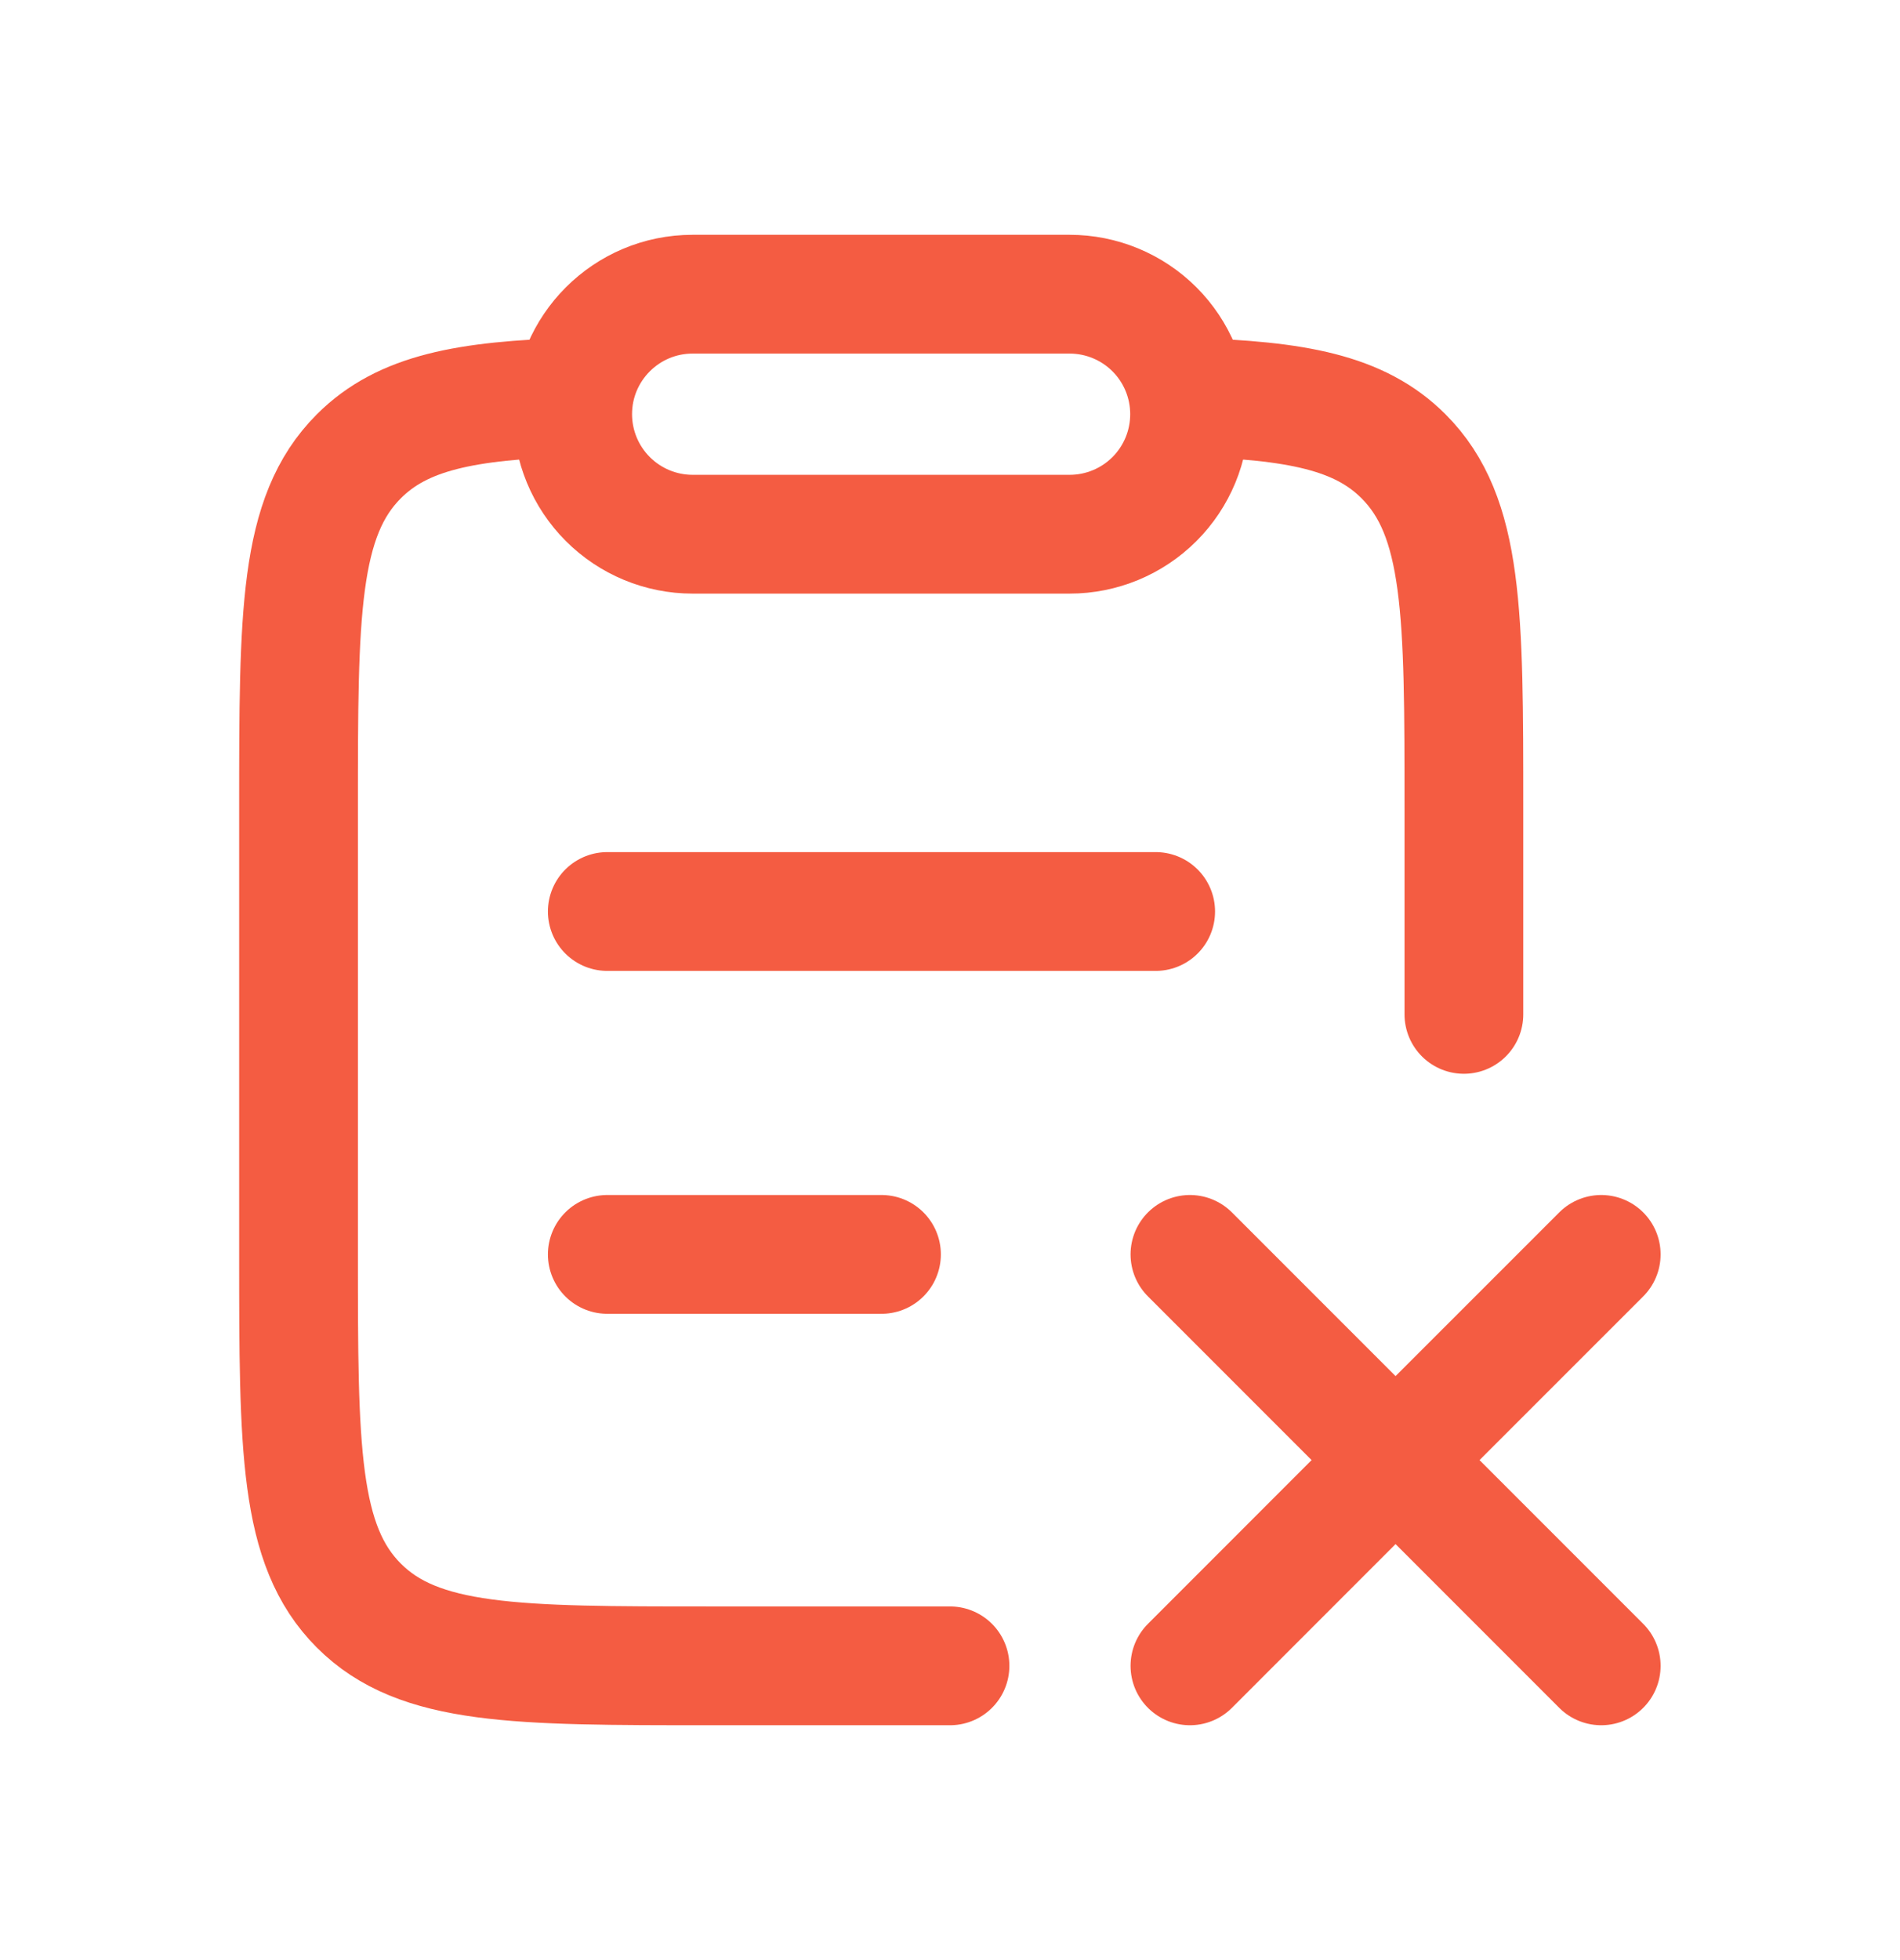
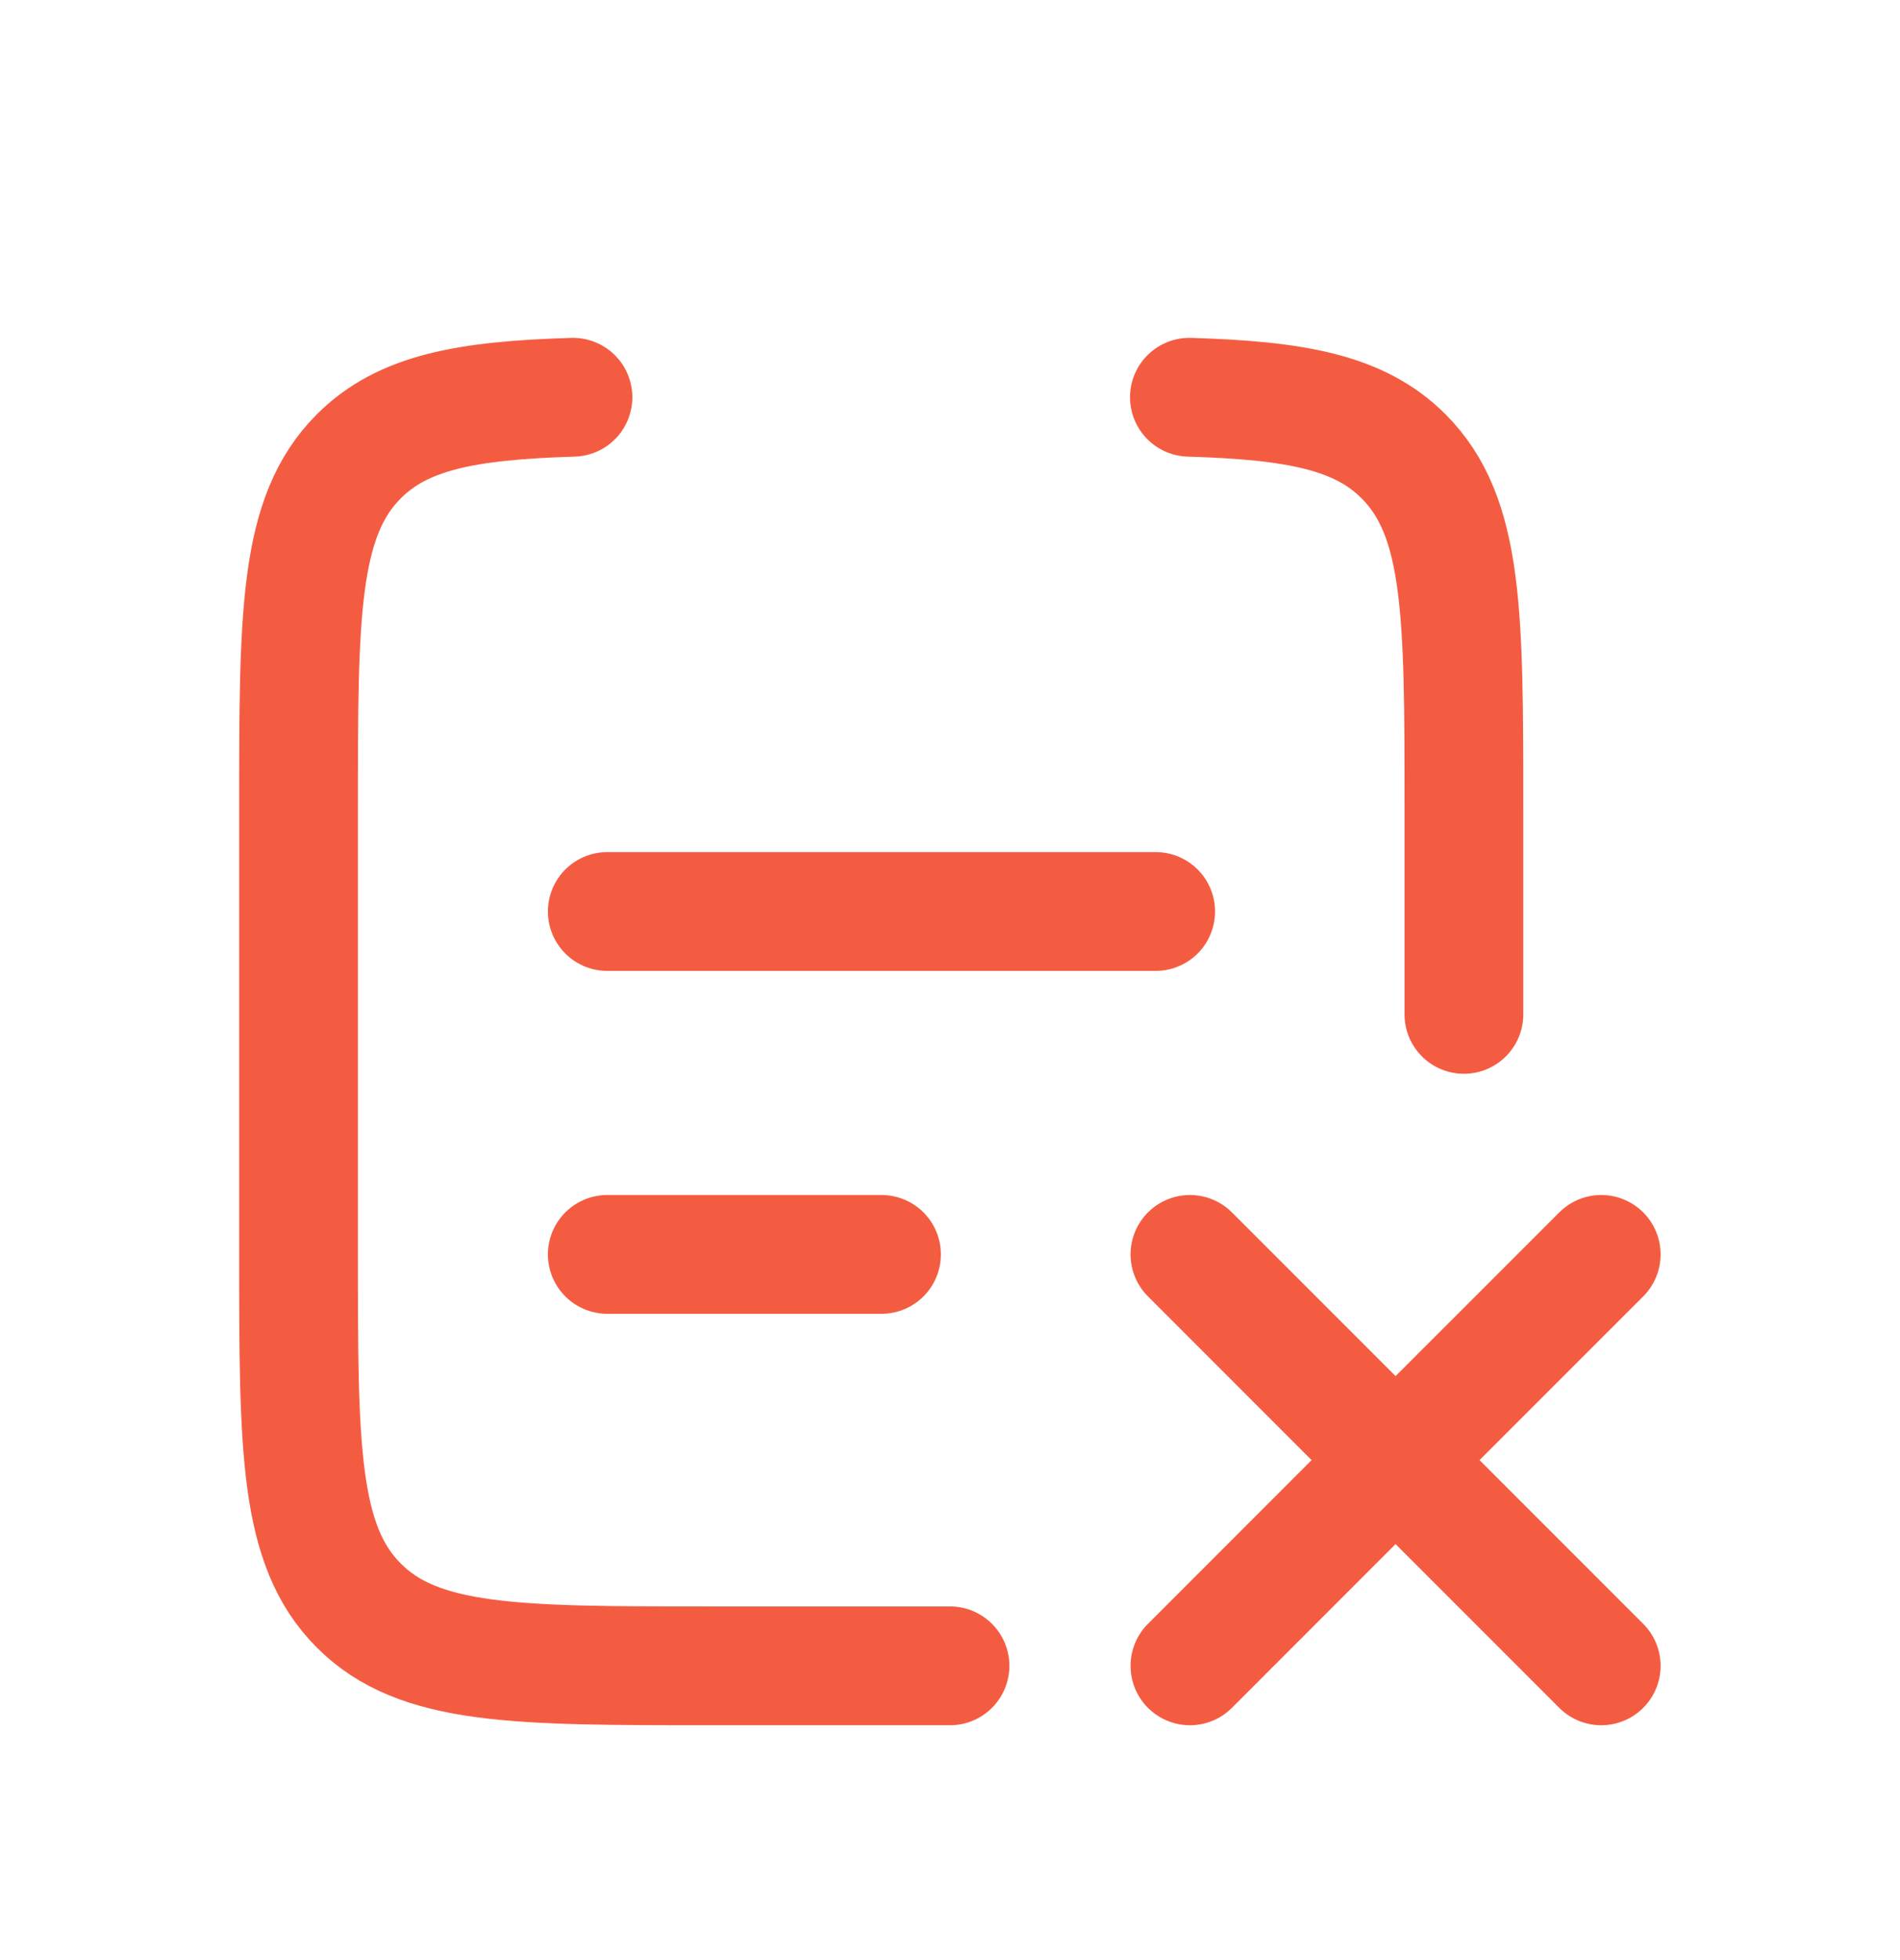
<svg xmlns="http://www.w3.org/2000/svg" width="32" height="33" viewBox="0 0 32 33" fill="none">
  <path d="M26.968 21.119L23.504 24.582M23.504 24.582L20.041 28.046M23.504 24.582L26.968 28.046M23.504 24.582L20.041 21.119M10.228 21.119H14.846M10.228 15.346H19.464M9.65 6.688C7.854 6.742 6.784 6.941 6.043 7.683C5.028 8.699 5.028 10.332 5.028 13.601V21.112C5.028 24.381 5.028 26.015 6.043 27.031C7.056 28.046 8.69 28.046 11.955 28.046H16M20.032 6.688C21.828 6.742 22.899 6.941 23.639 7.683C24.655 8.699 24.655 10.332 24.655 13.601V17.078" stroke="#F45C42" stroke-width="2" stroke-linecap="round" stroke-linejoin="round" />
-   <path d="M9.645 6.973C9.645 5.858 10.55 4.953 11.665 4.953H18.015C18.551 4.953 19.065 5.166 19.444 5.545C19.823 5.924 20.035 6.438 20.035 6.973C20.035 7.509 19.823 8.023 19.444 8.402C19.065 8.781 18.551 8.994 18.015 8.994H11.665C11.13 8.994 10.616 8.781 10.237 8.402C9.858 8.023 9.645 7.509 9.645 6.973Z" stroke="#F45C42" stroke-width="2" stroke-linecap="round" stroke-linejoin="round" />
</svg>